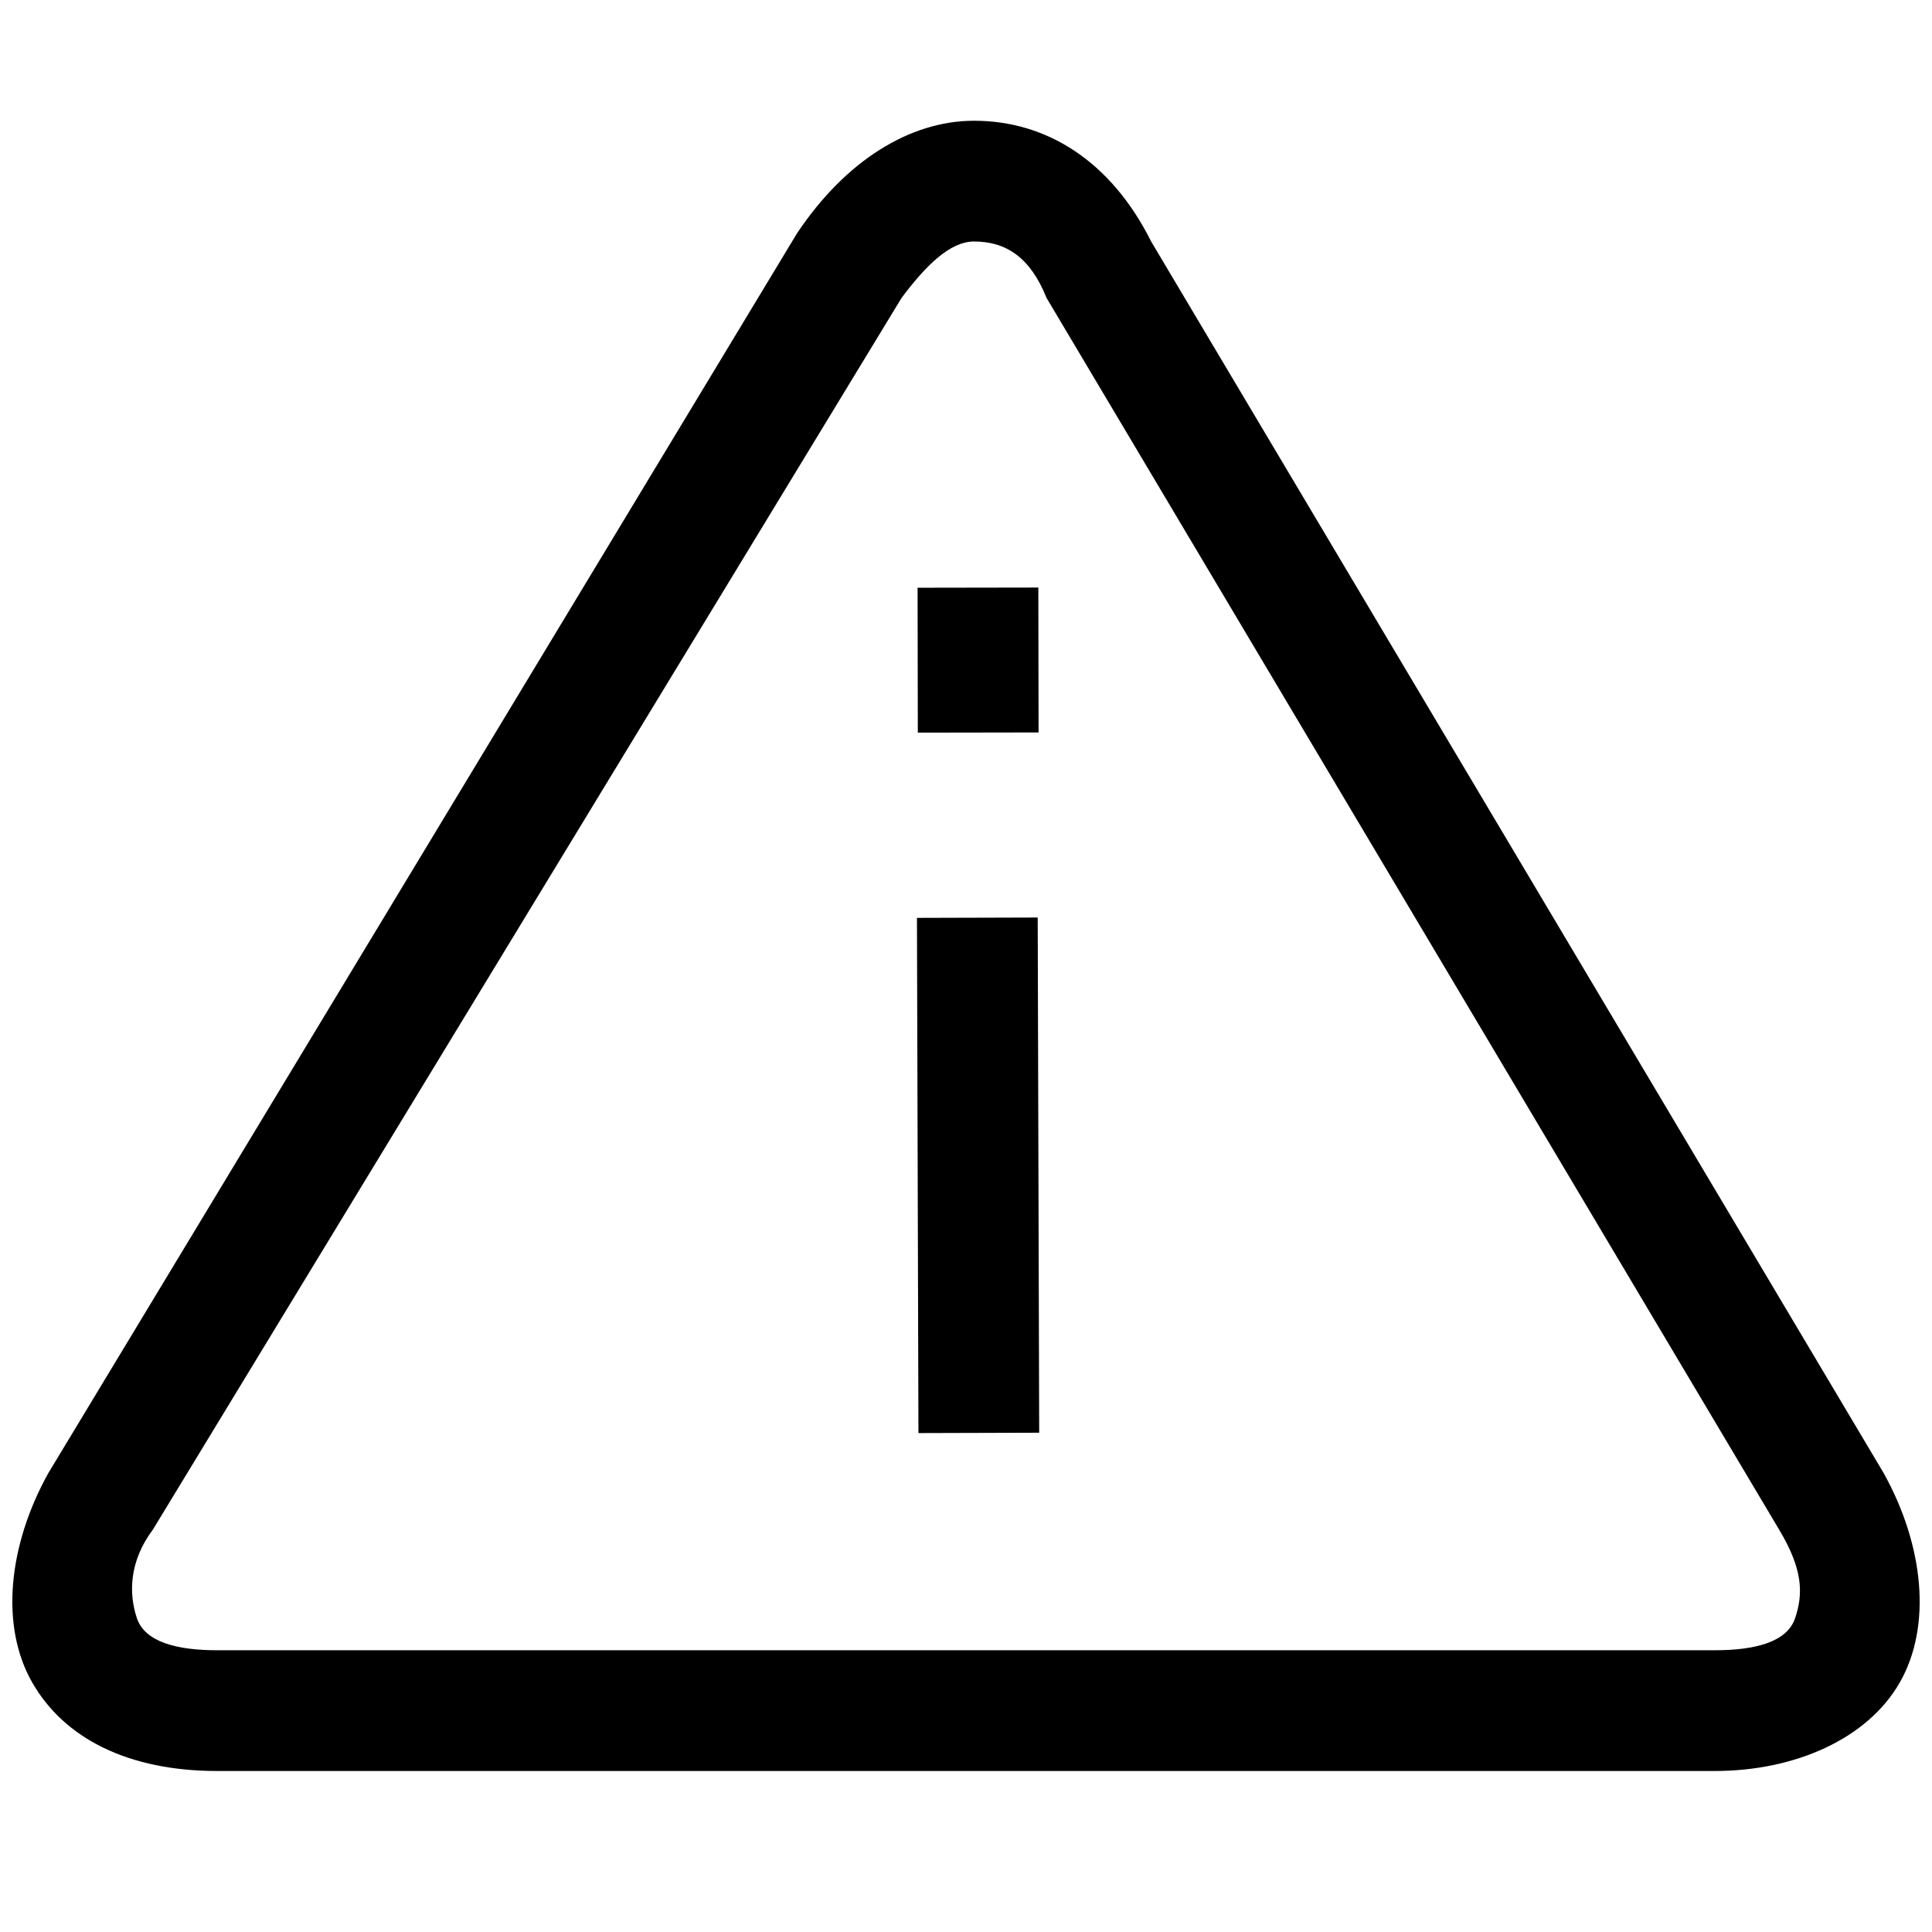
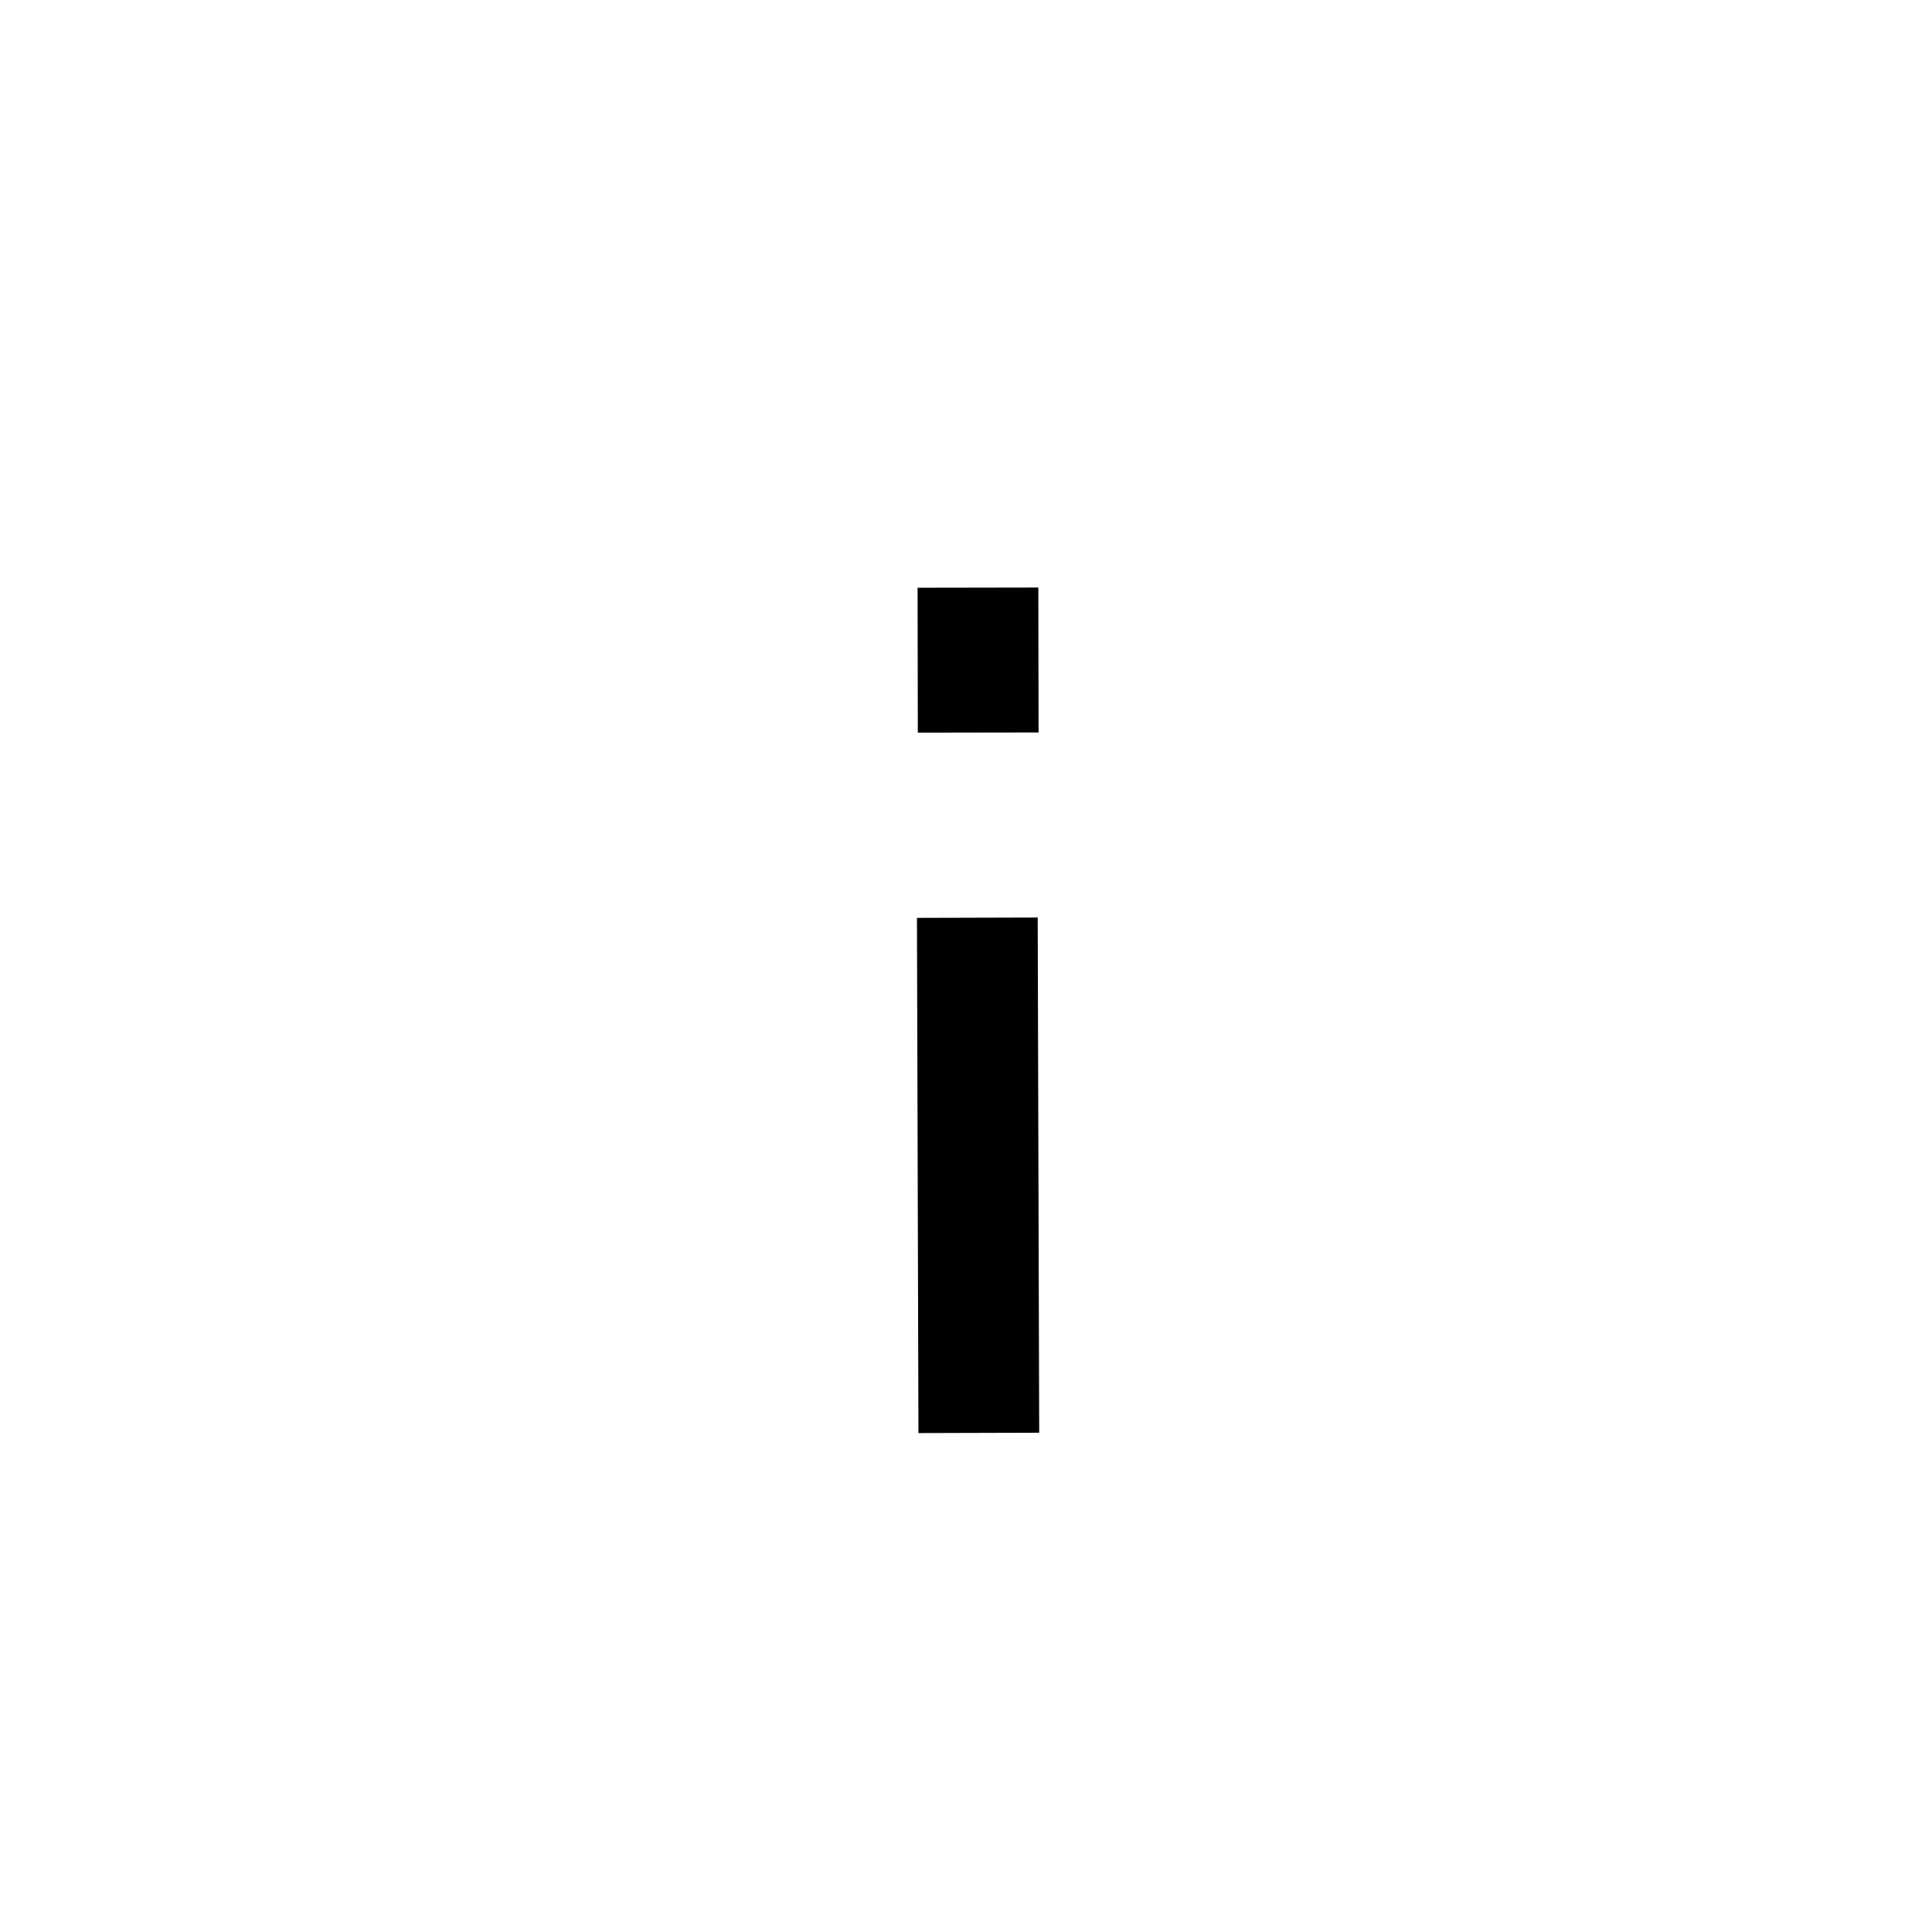
<svg xmlns="http://www.w3.org/2000/svg" version="1.1" x="0px" y="0px" viewBox="0 0 24 24" style="enable-background:new 0 0 24 24;" xml:space="preserve">
  <style type="text/css">
	.st0{fill:none;stroke:#000000;stroke-width:1.4;stroke-linejoin:round;stroke-miterlimit:10;}
	.st1{fill:none;stroke:#000000;stroke-width:1.4;stroke-miterlimit:10;}
	.st2{fill:none;stroke:#12100B;stroke-width:1.4;stroke-miterlimit:10;}
	.st3{fill:#FFFFFF;}
	.st4{fill:#606060;}
</style>
  <g id="Layer_1">
</g>
  <g id="Layer_3_FINAL">
</g>
  <g id="Layer_4">
    <g>
      <rect x="11.4" y="7.3" transform="matrix(1 -1.622497e-03 1.622497e-03 1 -1.330867e-02 1.964318e-02)" width="1.5" height="1.8" />
      <rect x="11.4" y="11.4" transform="matrix(1 -2.885333e-03 2.885333e-03 1 -4.215180e-02 3.501878e-02)" width="1.5" height="6.4" />
    </g>
-     <path d="M21.3,22H2.7c-1.1,0-1.9-0.4-2.3-1.1c-0.4-0.7-0.3-1.7,0.2-2.6L9.9,2.9c0.6-0.9,1.4-1.4,2.2-1.4c0,0,0,0,0,0   c0.9,0,1.7,0.5,2.2,1.5l0,0l9.1,15.3c0.5,0.9,0.6,1.9,0.2,2.6S22.3,22,21.3,22z M12.1,3c-0.3,0-0.6,0.3-0.9,0.7L1.9,19   c-0.3,0.4-0.3,0.8-0.2,1.1s0.5,0.4,1,0.4h18.6c0.5,0,0.9-0.1,1-0.4s0.1-0.6-0.2-1.1L13,3.7C12.8,3.2,12.5,3,12.1,3   C12.1,3,12.1,3,12.1,3z" />
  </g>
</svg>